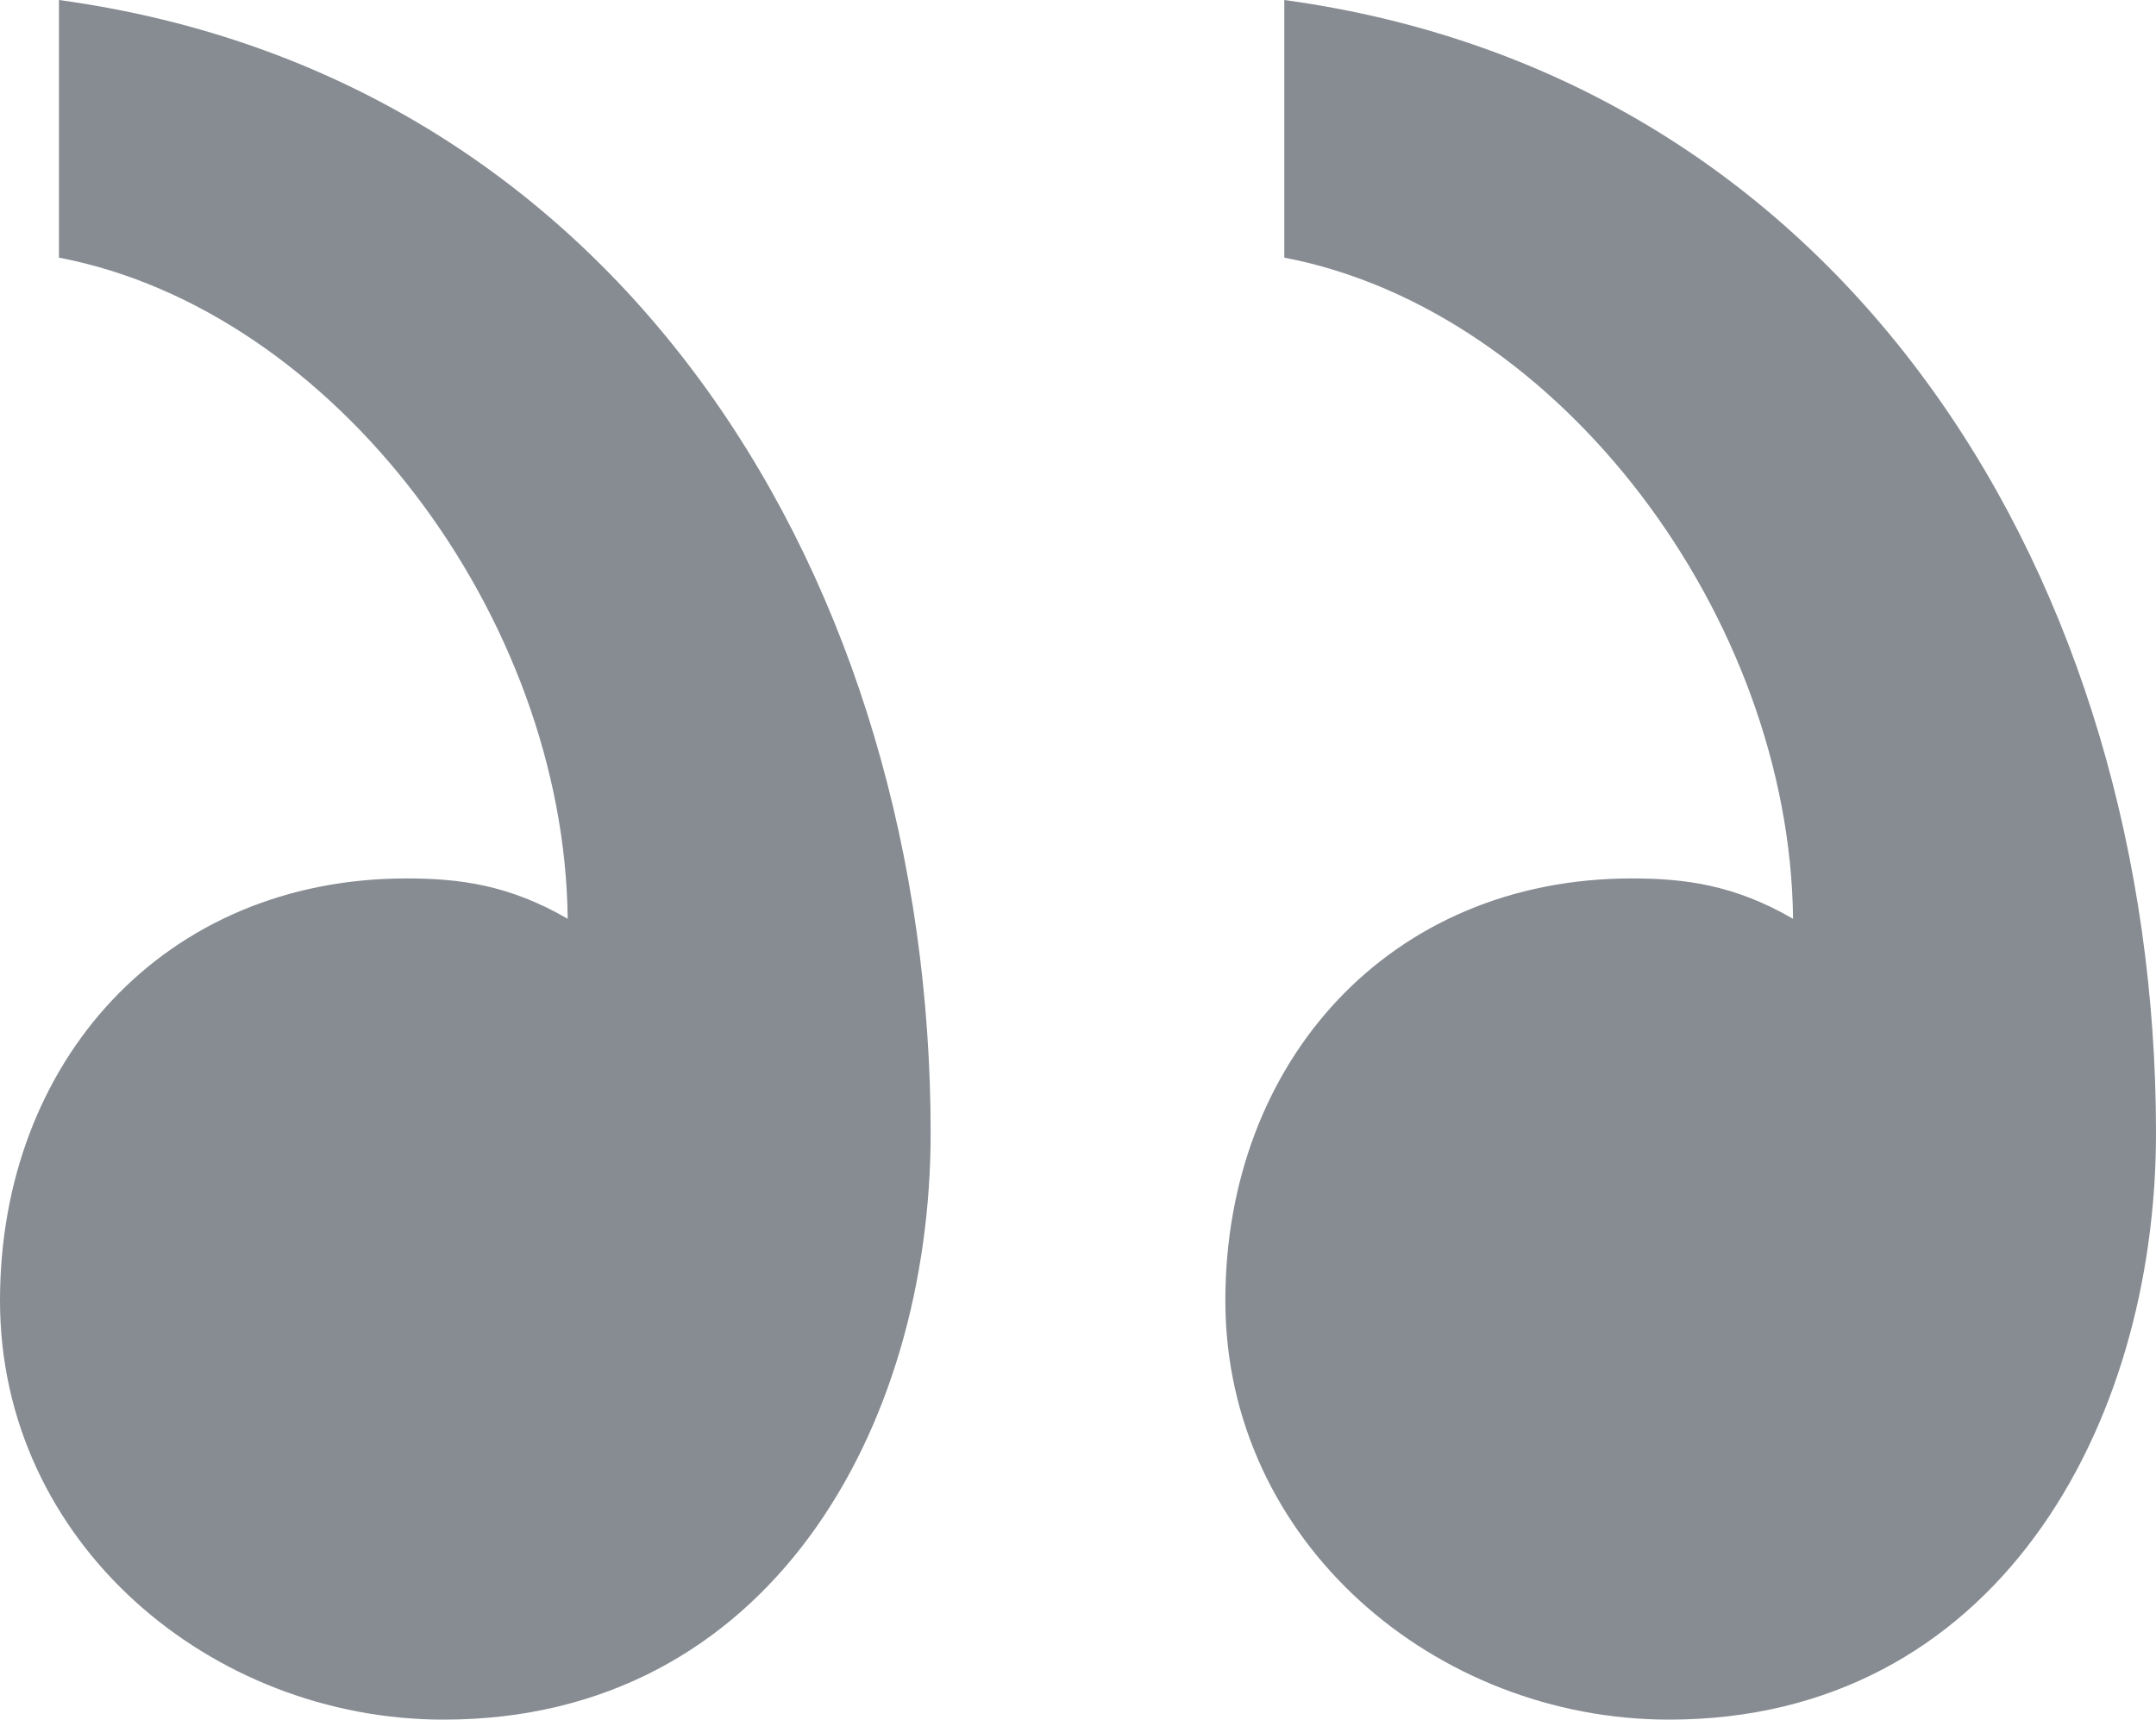
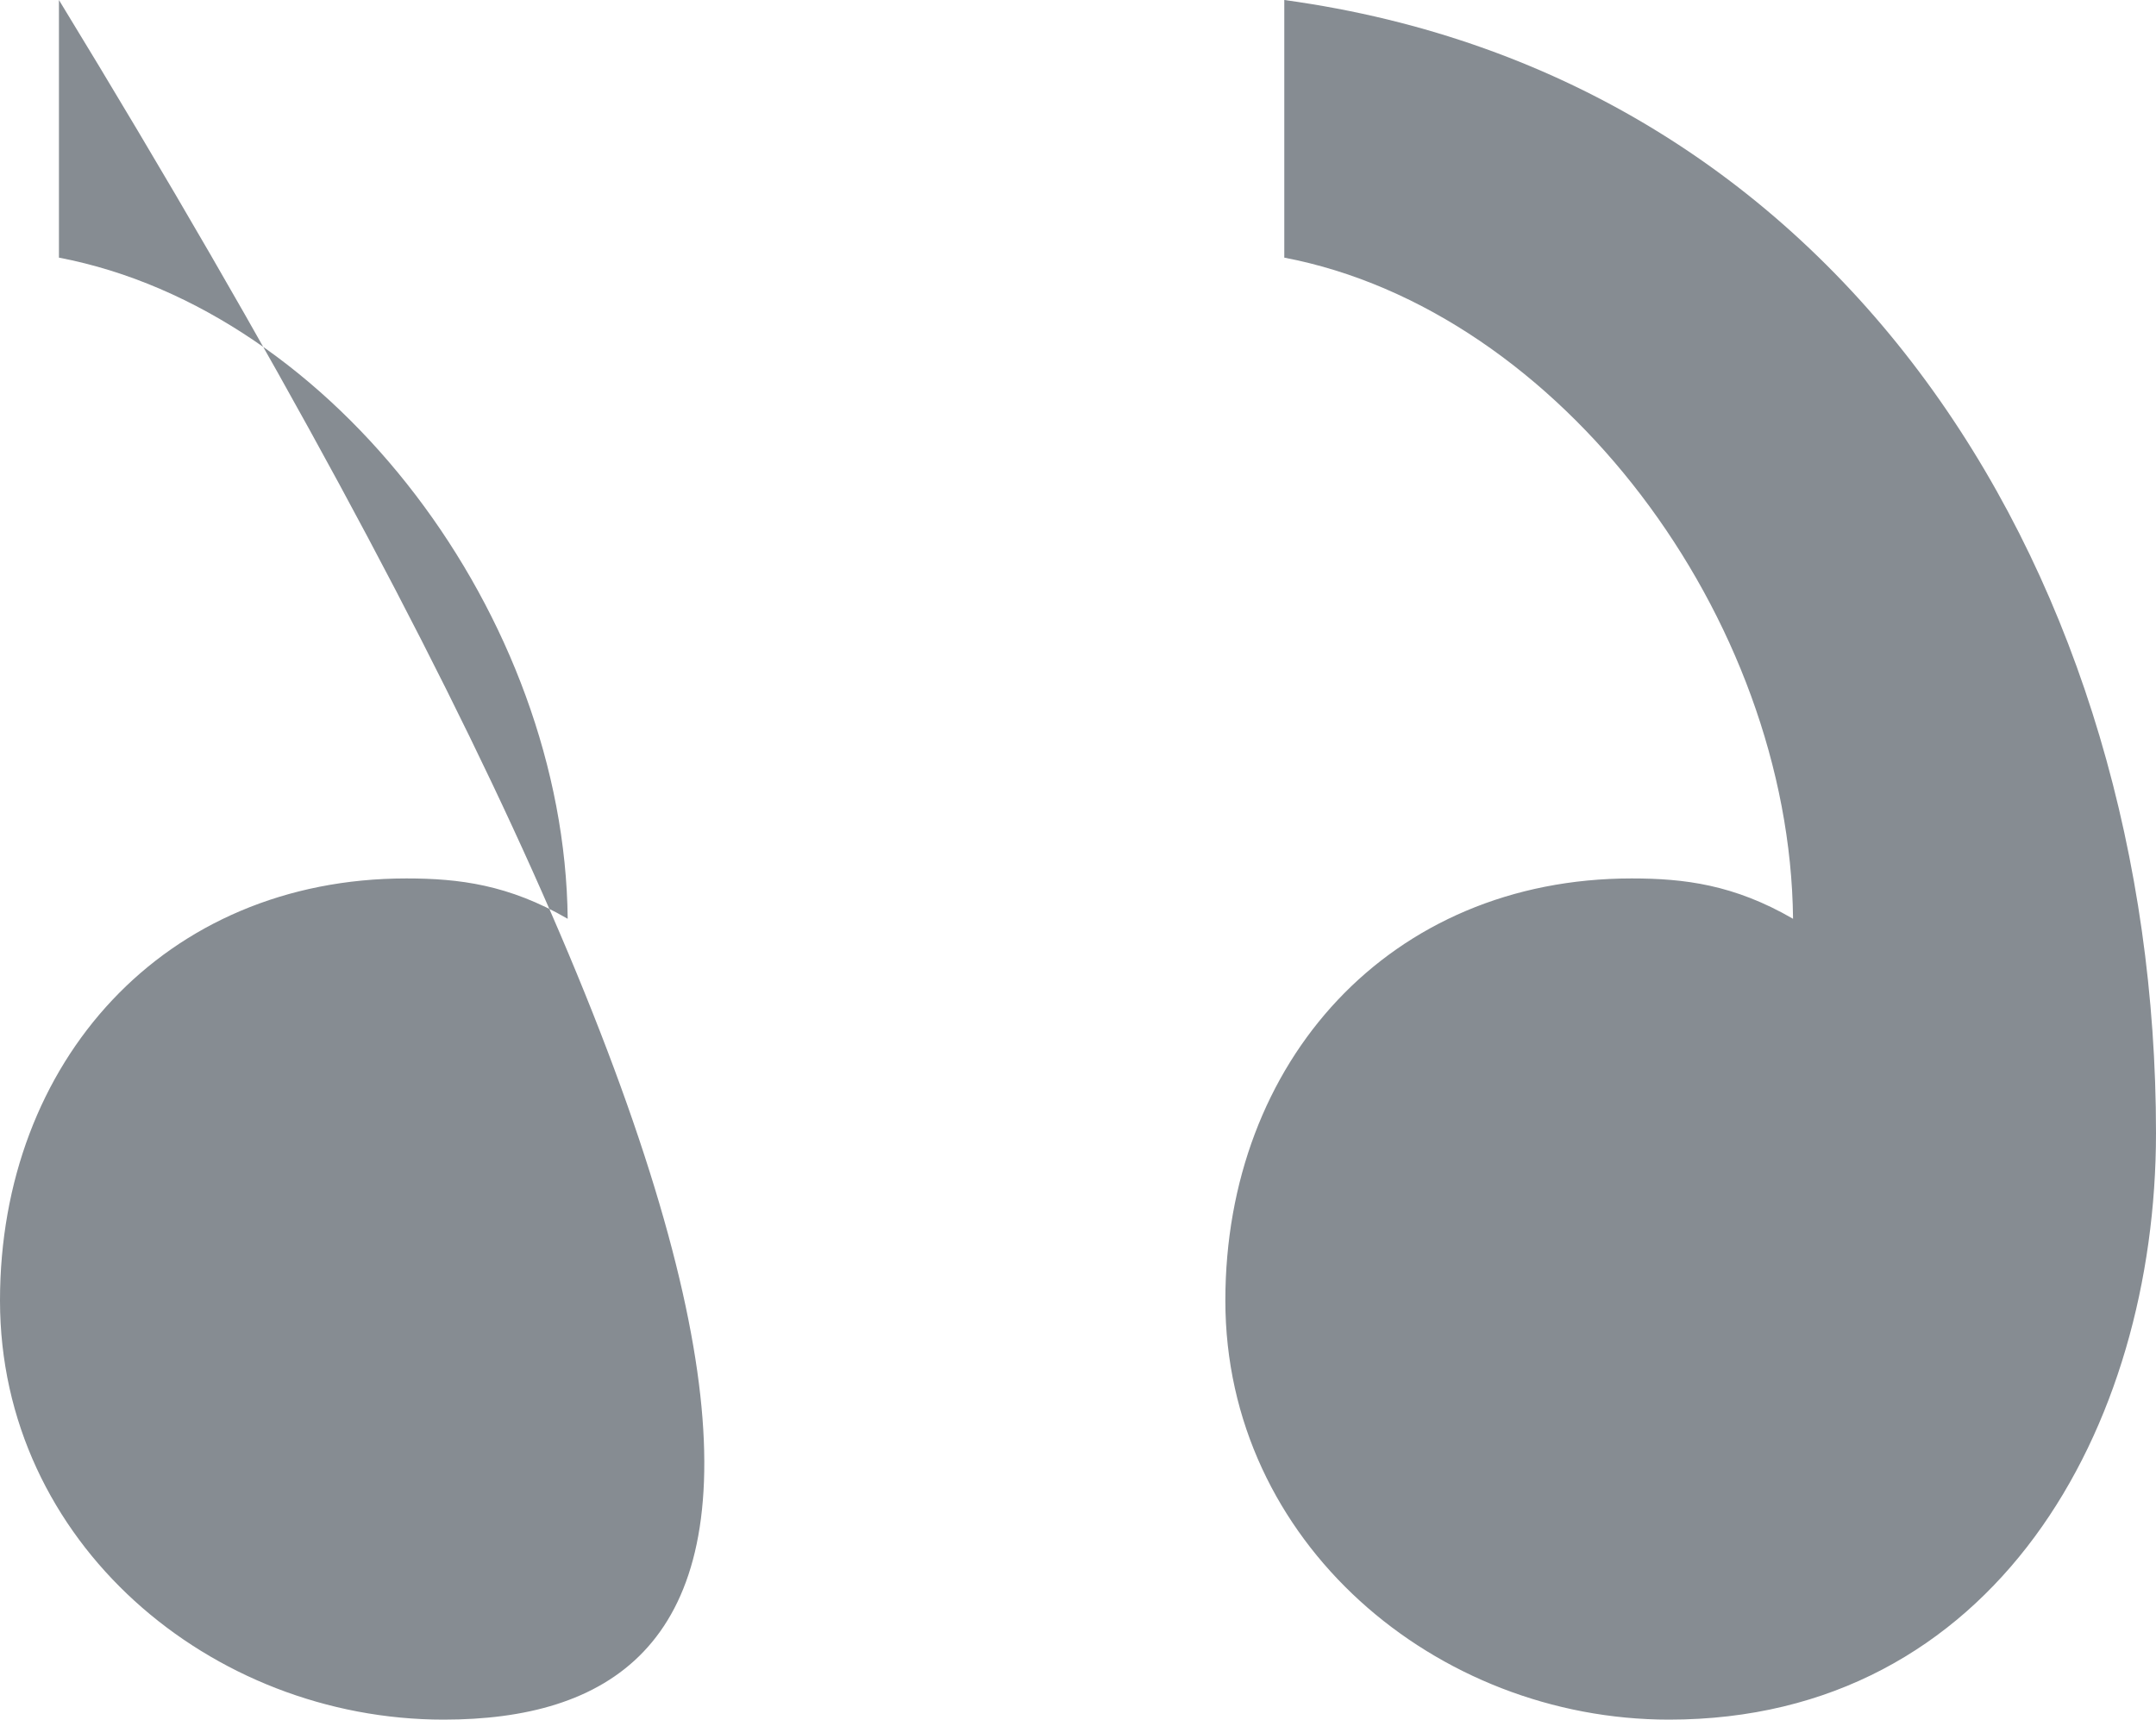
<svg xmlns="http://www.w3.org/2000/svg" width="460px" height="367px" viewBox="0 0 460 367" fill="none" aria-hidden="true">
  <defs>
    <linearGradient class="cerosgradient" data-cerosgradient="true" id="CerosGradient_idbd5c16cab" gradientUnits="userSpaceOnUse" x1="50%" y1="100%" x2="50%" y2="0%">
      <stop offset="0%" stop-color="#d1d1d1" />
      <stop offset="100%" stop-color="#d1d1d1" />
    </linearGradient>
    <linearGradient />
  </defs>
-   <path d="M274.014 54.984V0C395.137 16.561 460 125.204 460 241.796C460 304.729 425.583 367 356.086 367C306.446 367 261.439 329.24 261.439 277.569C261.439 226.56 296.518 187.475 348.144 187.475C359.396 187.475 369.986 188.8 382.561 196.087C381.899 131.829 332.921 66.246 274.014 54.984ZM12.575 54.984V0C133.698 16.561 198.561 125.204 198.561 241.796C198.561 304.729 164.144 367 94.647 367C45.007 367 0 329.24 0 277.569C0 226.56 35.079 187.475 86.705 187.475C97.957 187.475 108.547 188.8 121.122 196.087C120.46 131.829 71.482 66.246 12.575 54.984Z" fill="#868C92" />
+   <path d="M274.014 54.984V0C395.137 16.561 460 125.204 460 241.796C460 304.729 425.583 367 356.086 367C306.446 367 261.439 329.24 261.439 277.569C261.439 226.56 296.518 187.475 348.144 187.475C359.396 187.475 369.986 188.8 382.561 196.087C381.899 131.829 332.921 66.246 274.014 54.984ZM12.575 54.984V0C198.561 304.729 164.144 367 94.647 367C45.007 367 0 329.24 0 277.569C0 226.56 35.079 187.475 86.705 187.475C97.957 187.475 108.547 188.8 121.122 196.087C120.46 131.829 71.482 66.246 12.575 54.984Z" fill="#868C92" />
</svg>